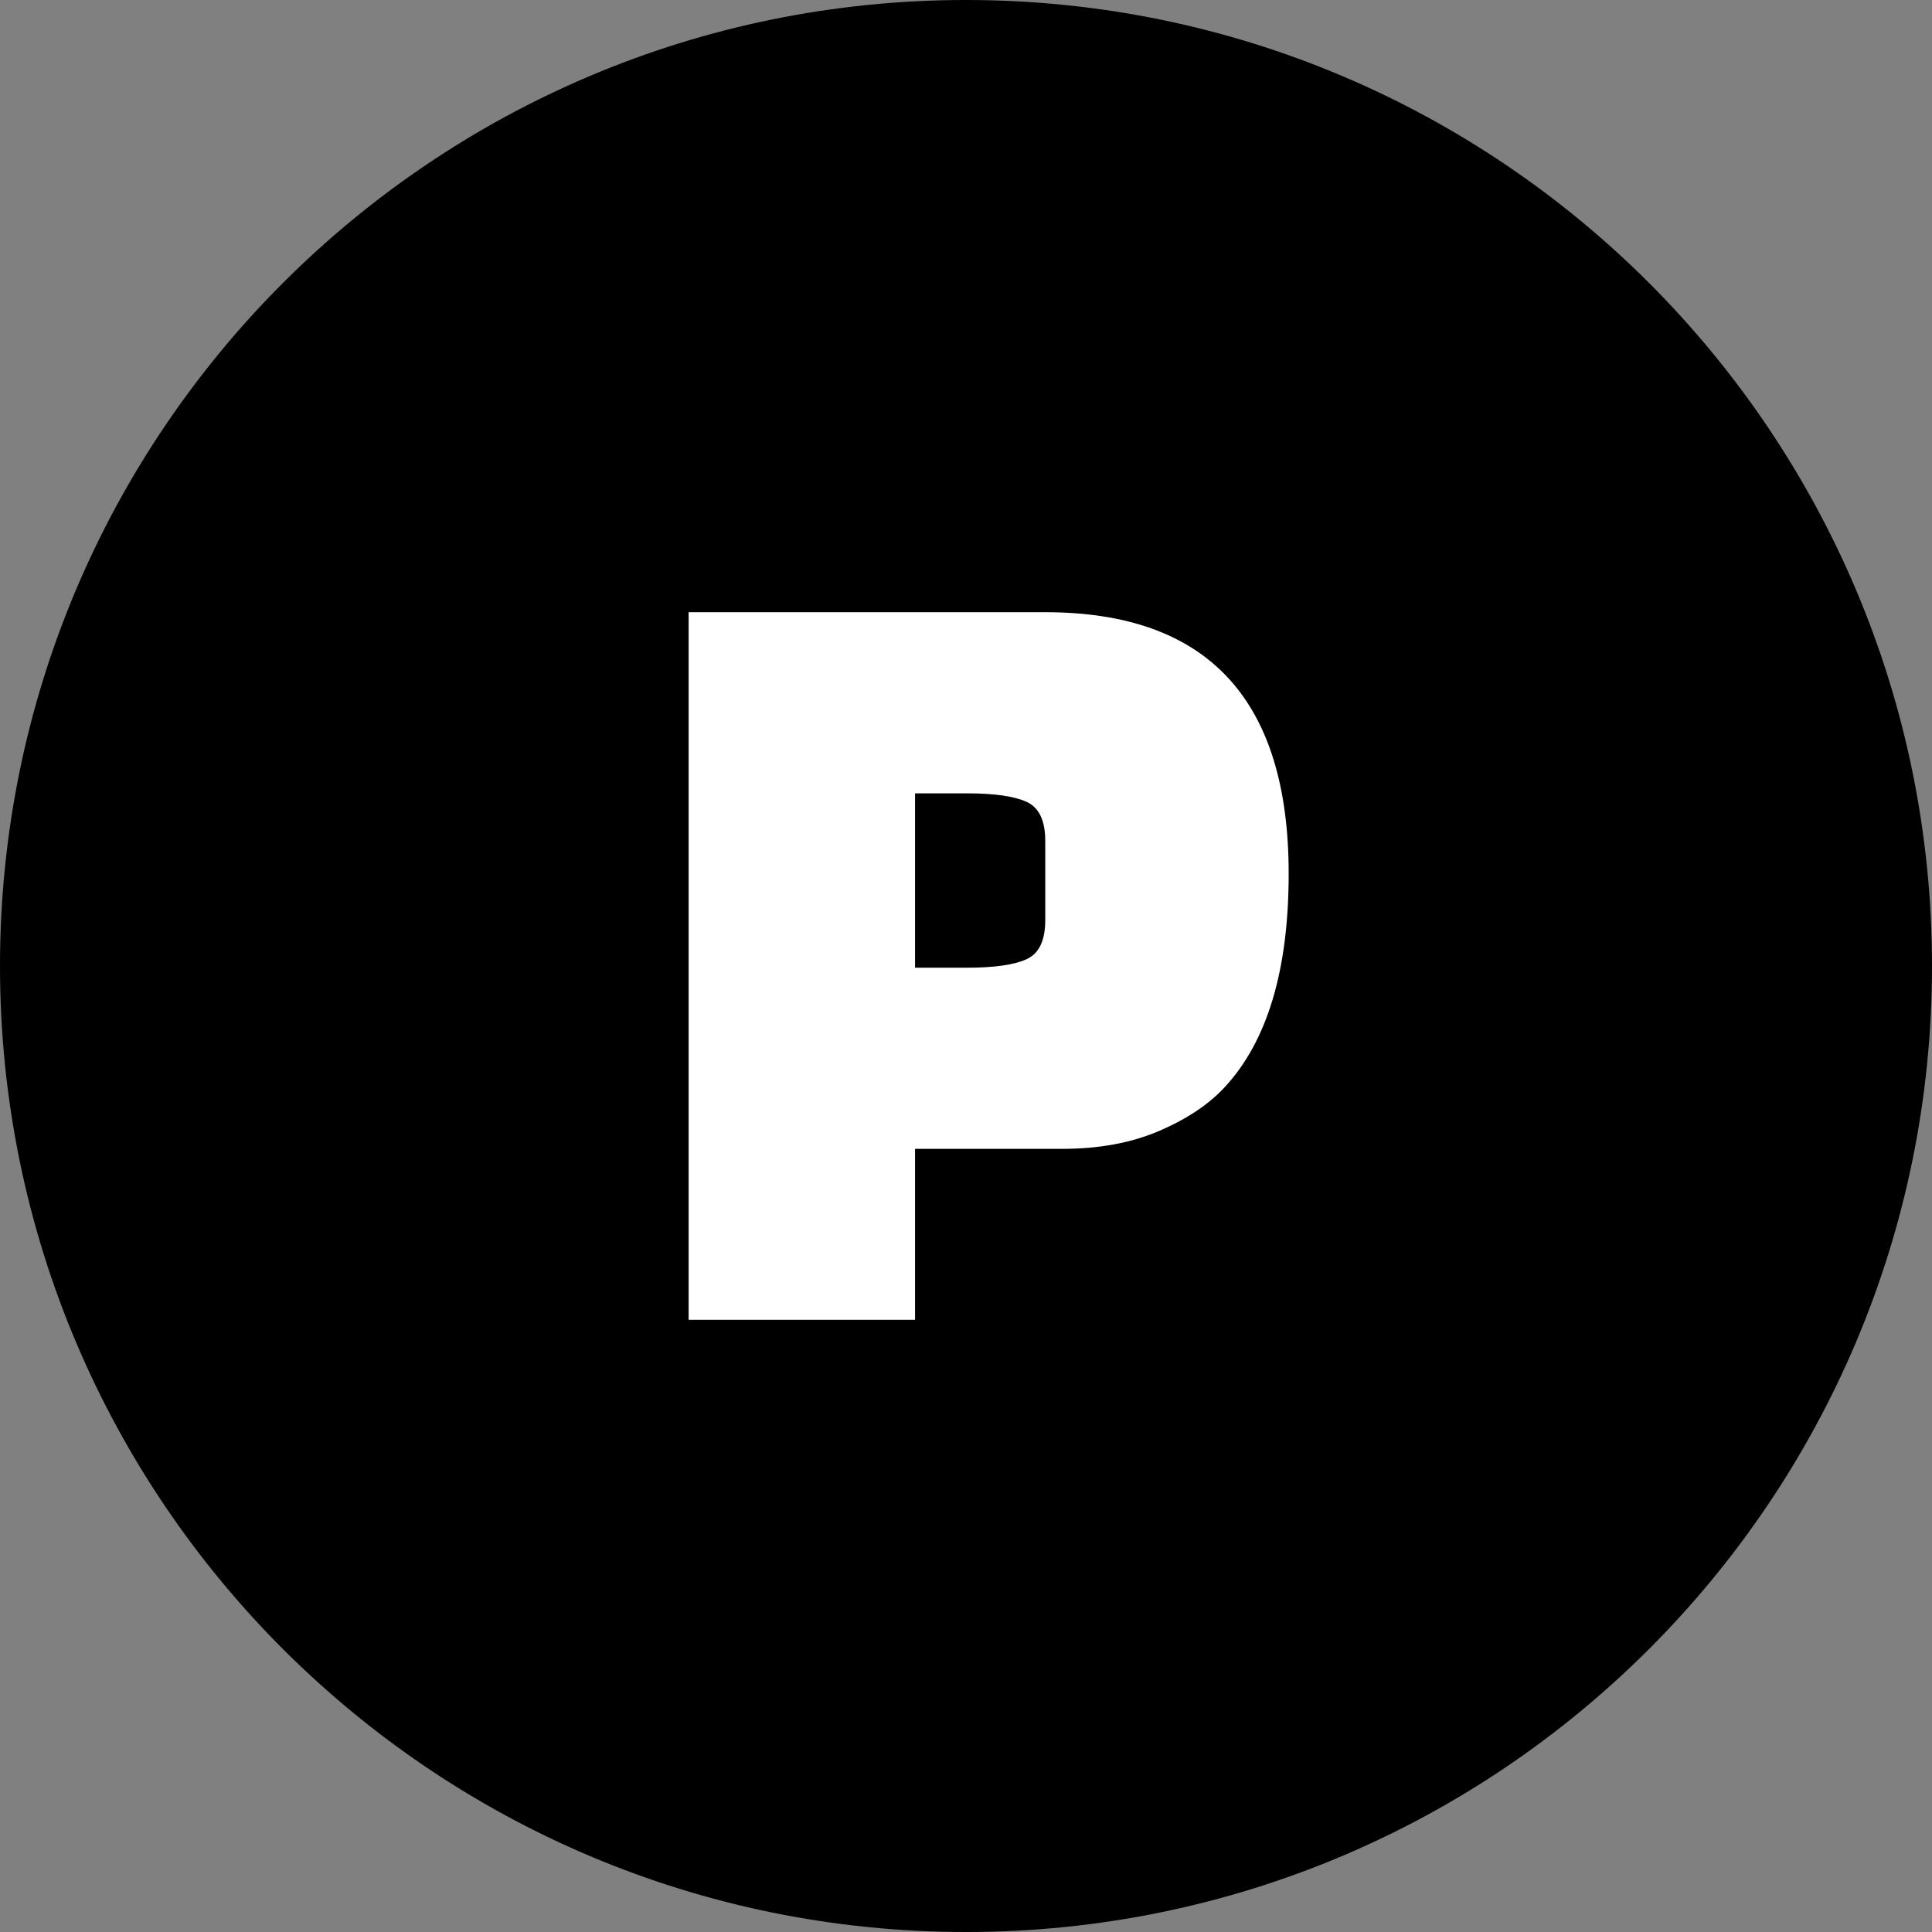
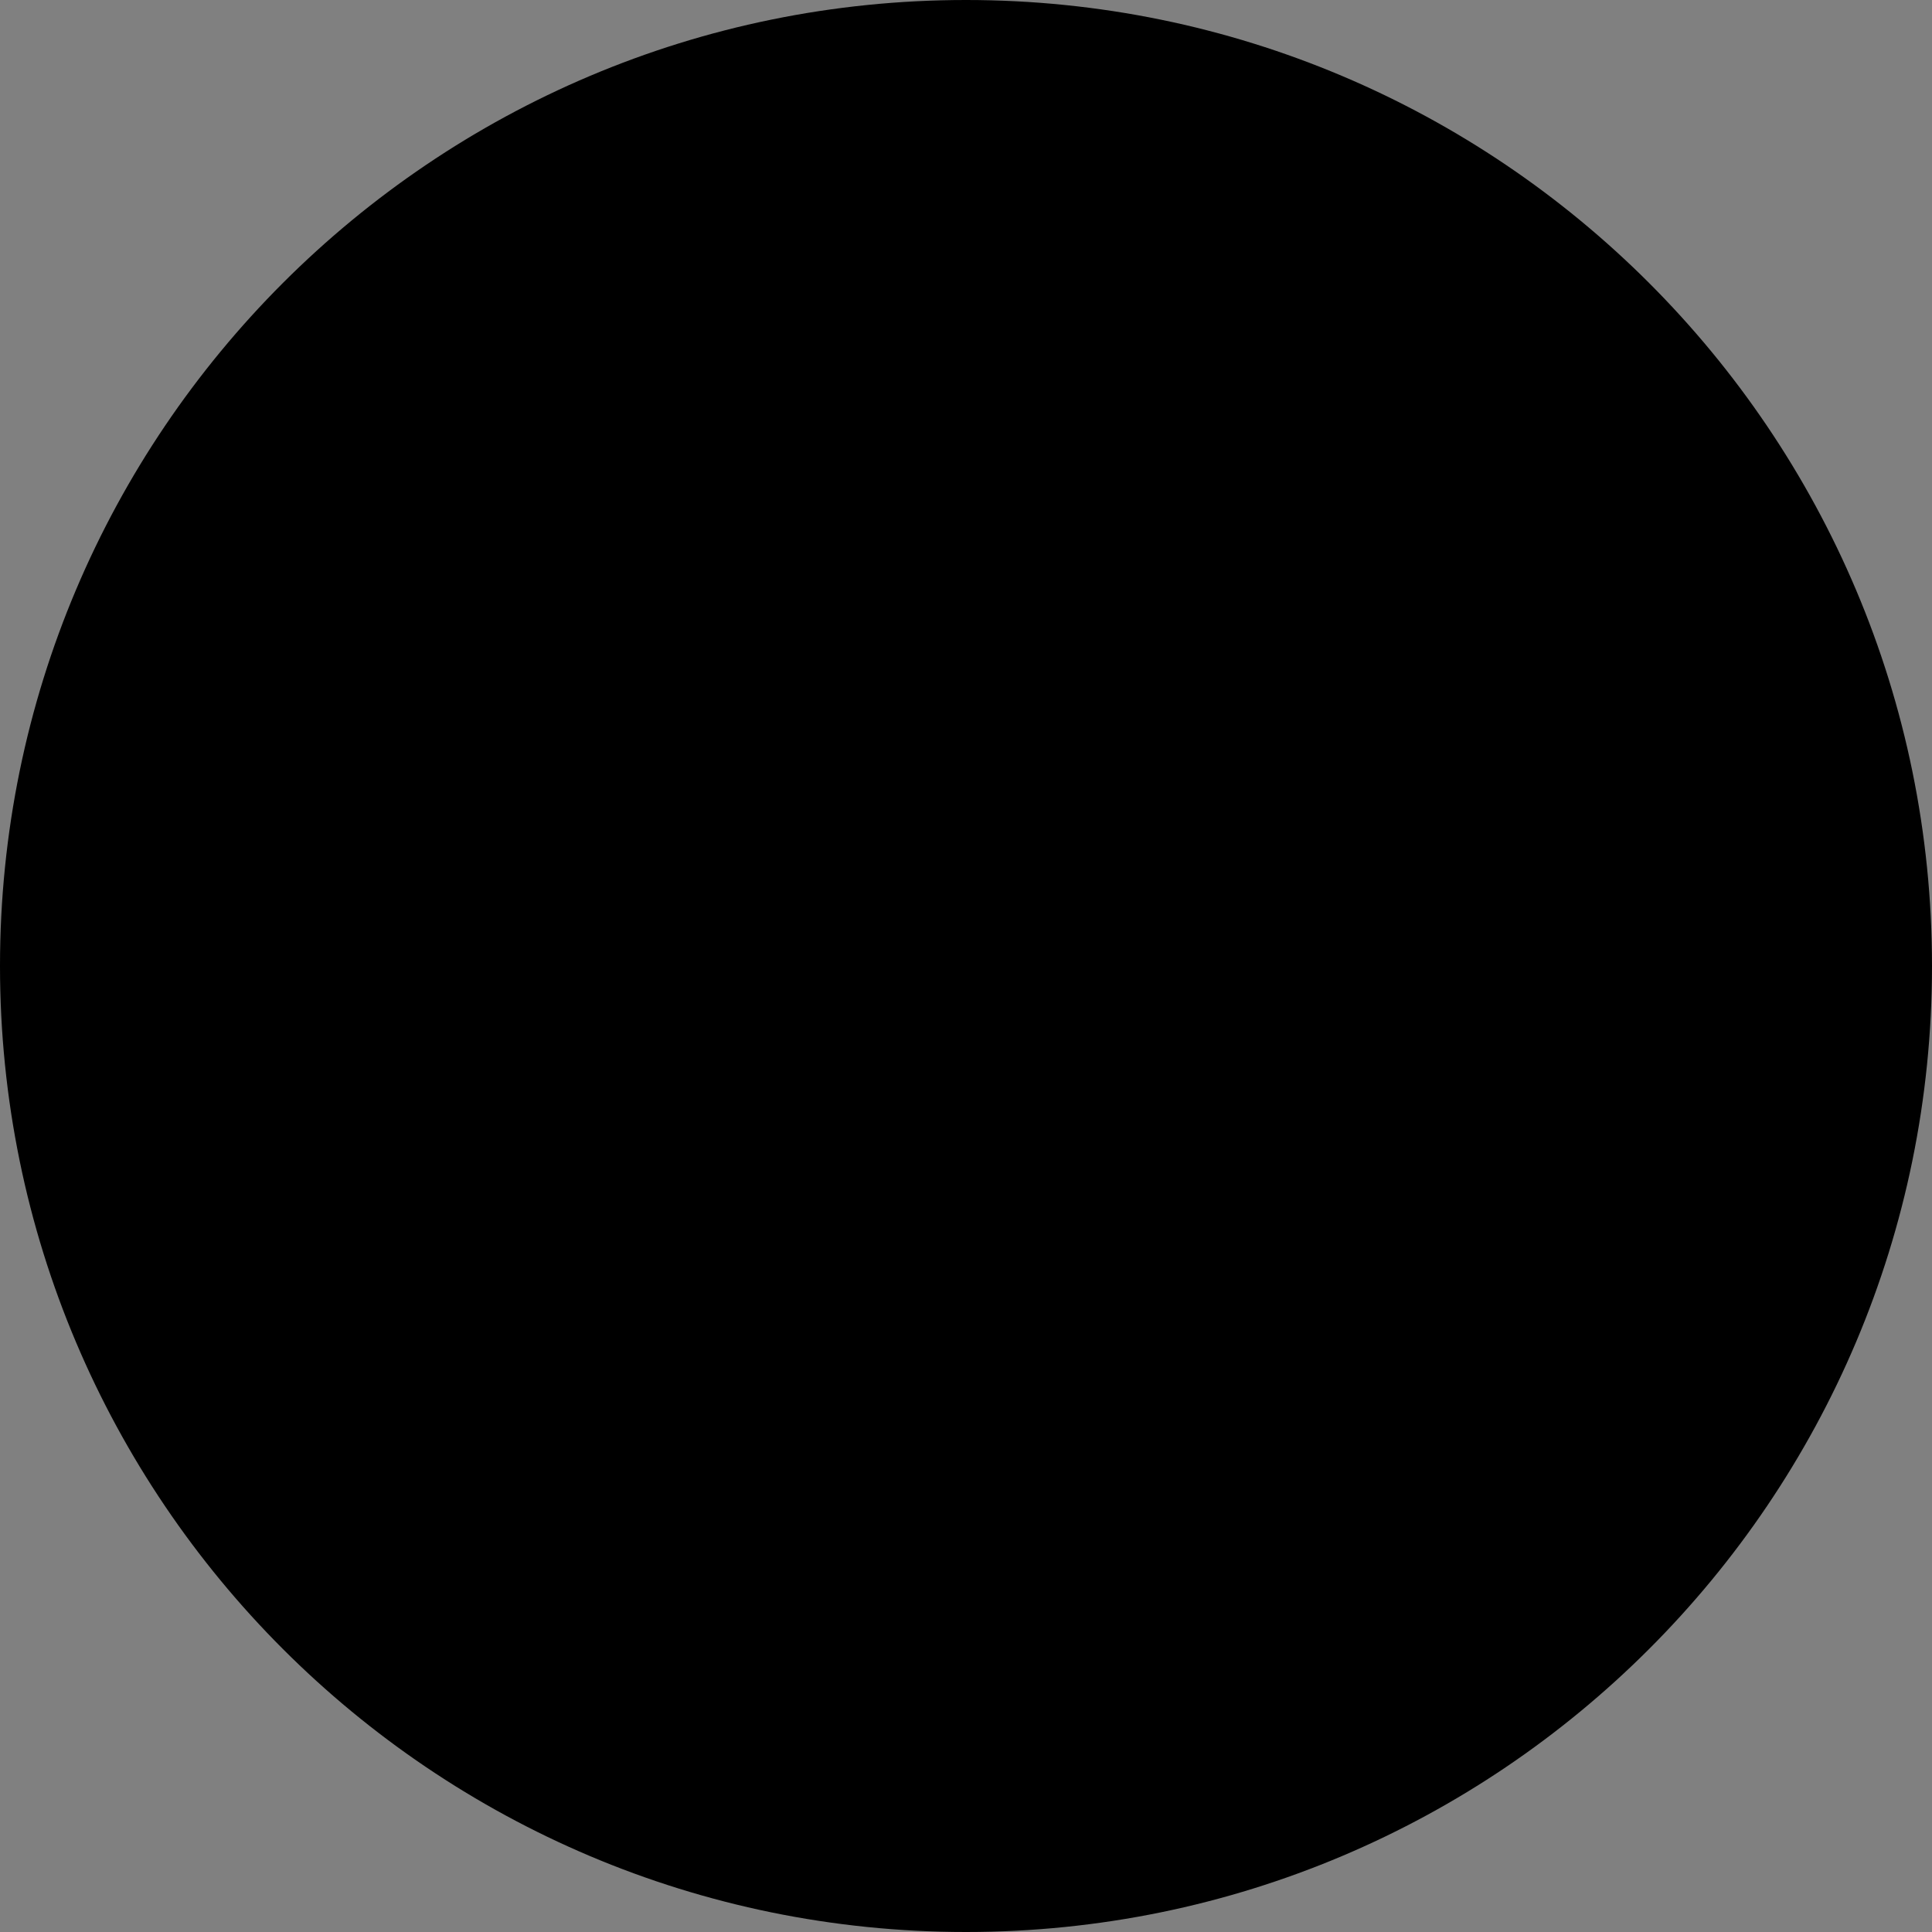
<svg xmlns="http://www.w3.org/2000/svg" shape-rendering="geometricPrecision" text-rendering="geometricPrecision" image-rendering="optimizeQuality" fill-rule="evenodd" clip-rule="evenodd" viewBox="0 0 512 512">
  <rect x="0" y="0" width="512" height="512" fill="#808080" stroke="none" />
  <g fill-rule="nonzero">
    <path d="M255.998 0c70.69 0 134.694 28.657 181.017 74.981C483.342 121.308 512 185.309 512 255.998c0 70.69-28.655 134.694-74.985 181.017C390.692 483.345 326.688 512 255.998 512c-70.689 0-134.69-28.658-181.017-74.985C28.657 390.692 0 326.688 0 255.998c0-70.689 28.657-134.687 74.981-181.017C121.311 28.657 185.309 0 255.998 0z" />
-     <path fill="#fff" d="M281.502 304.457h-39.004v45.305h-60.006V162.24h94.512c43.004 0 64.508 23.102 64.508 69.308 0 25.402-5.601 44.206-16.804 56.406-4.198 4.601-10.001 8.502-17.401 11.704-7.4 3.198-16.002 4.799-25.805 4.799zm-39.004-94.212v46.207h13.804c7.198 0 12.451-.751 15.749-2.25 3.301-1.502 4.953-4.952 4.953-10.352v-21.003c0-5.4-1.652-8.85-4.953-10.352-3.298-1.499-8.551-2.25-15.749-2.25h-13.804z" />
  </g>
</svg>